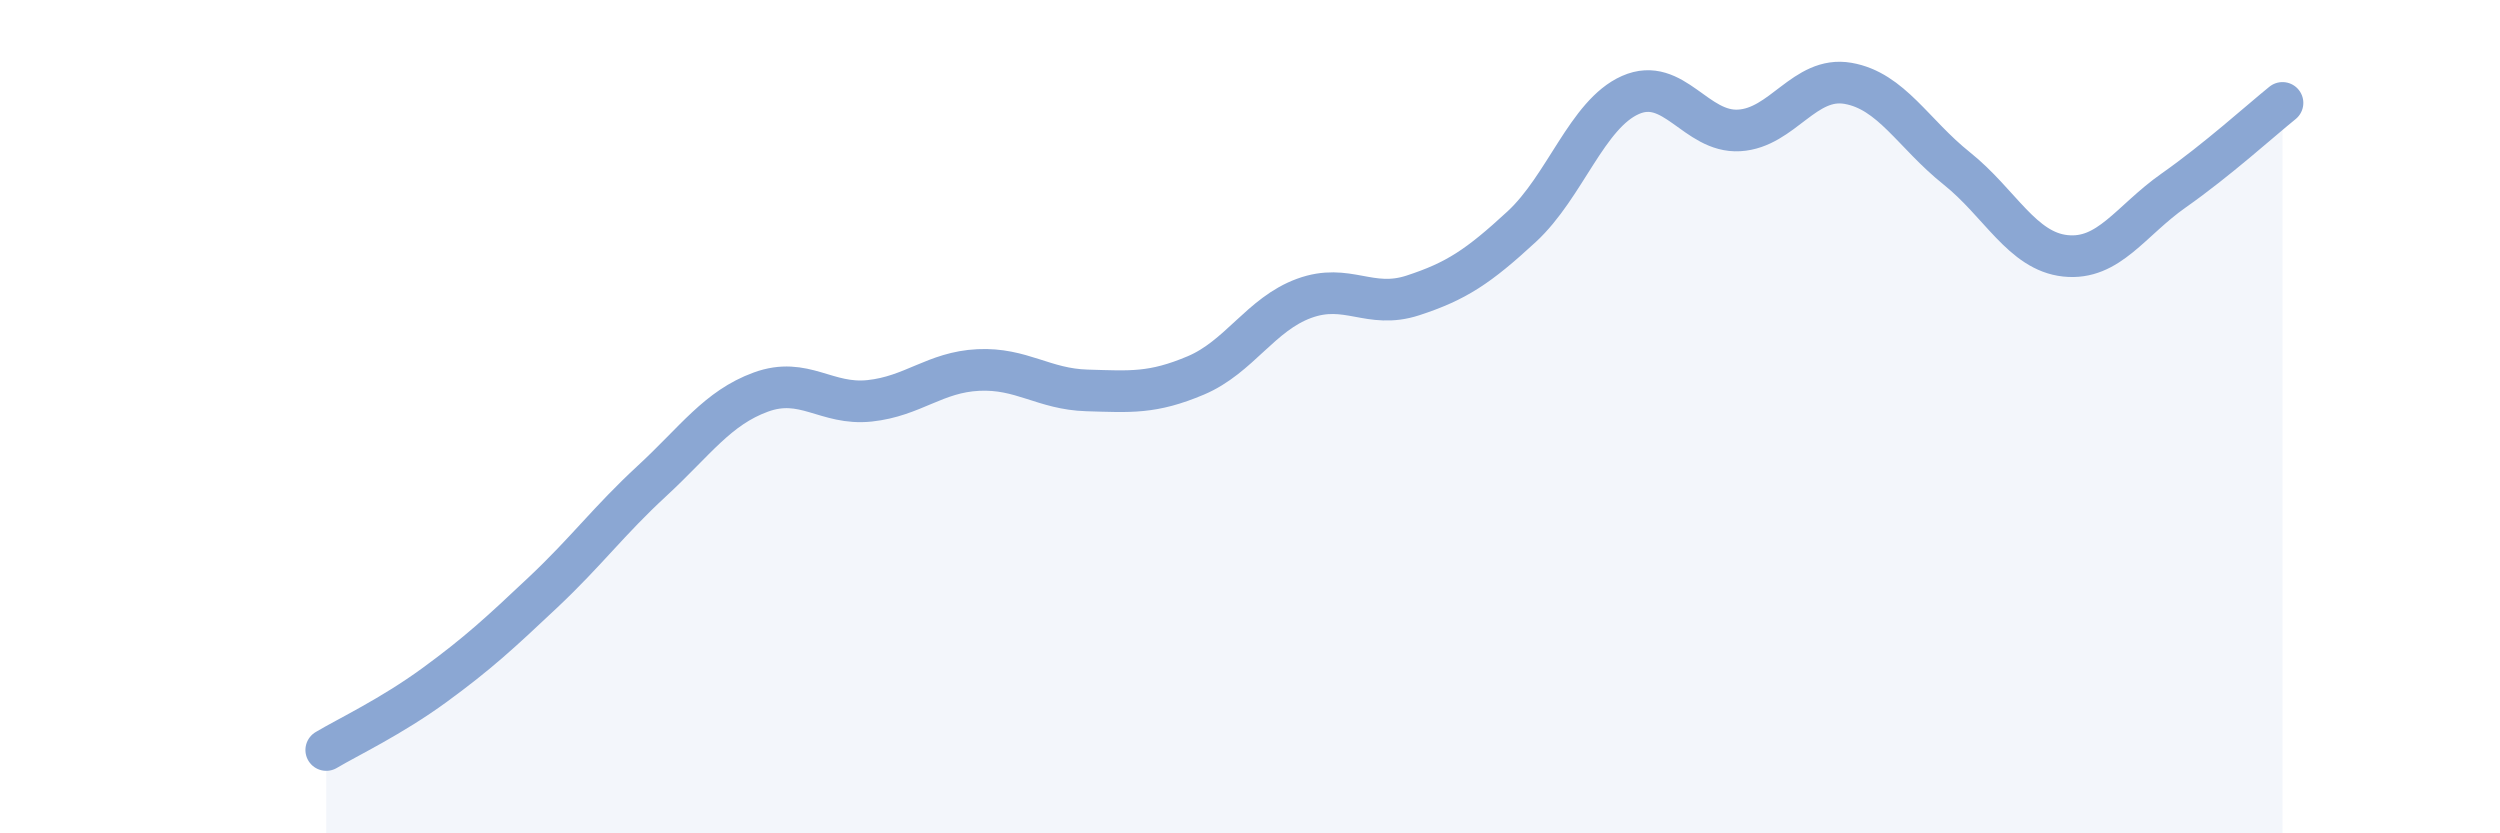
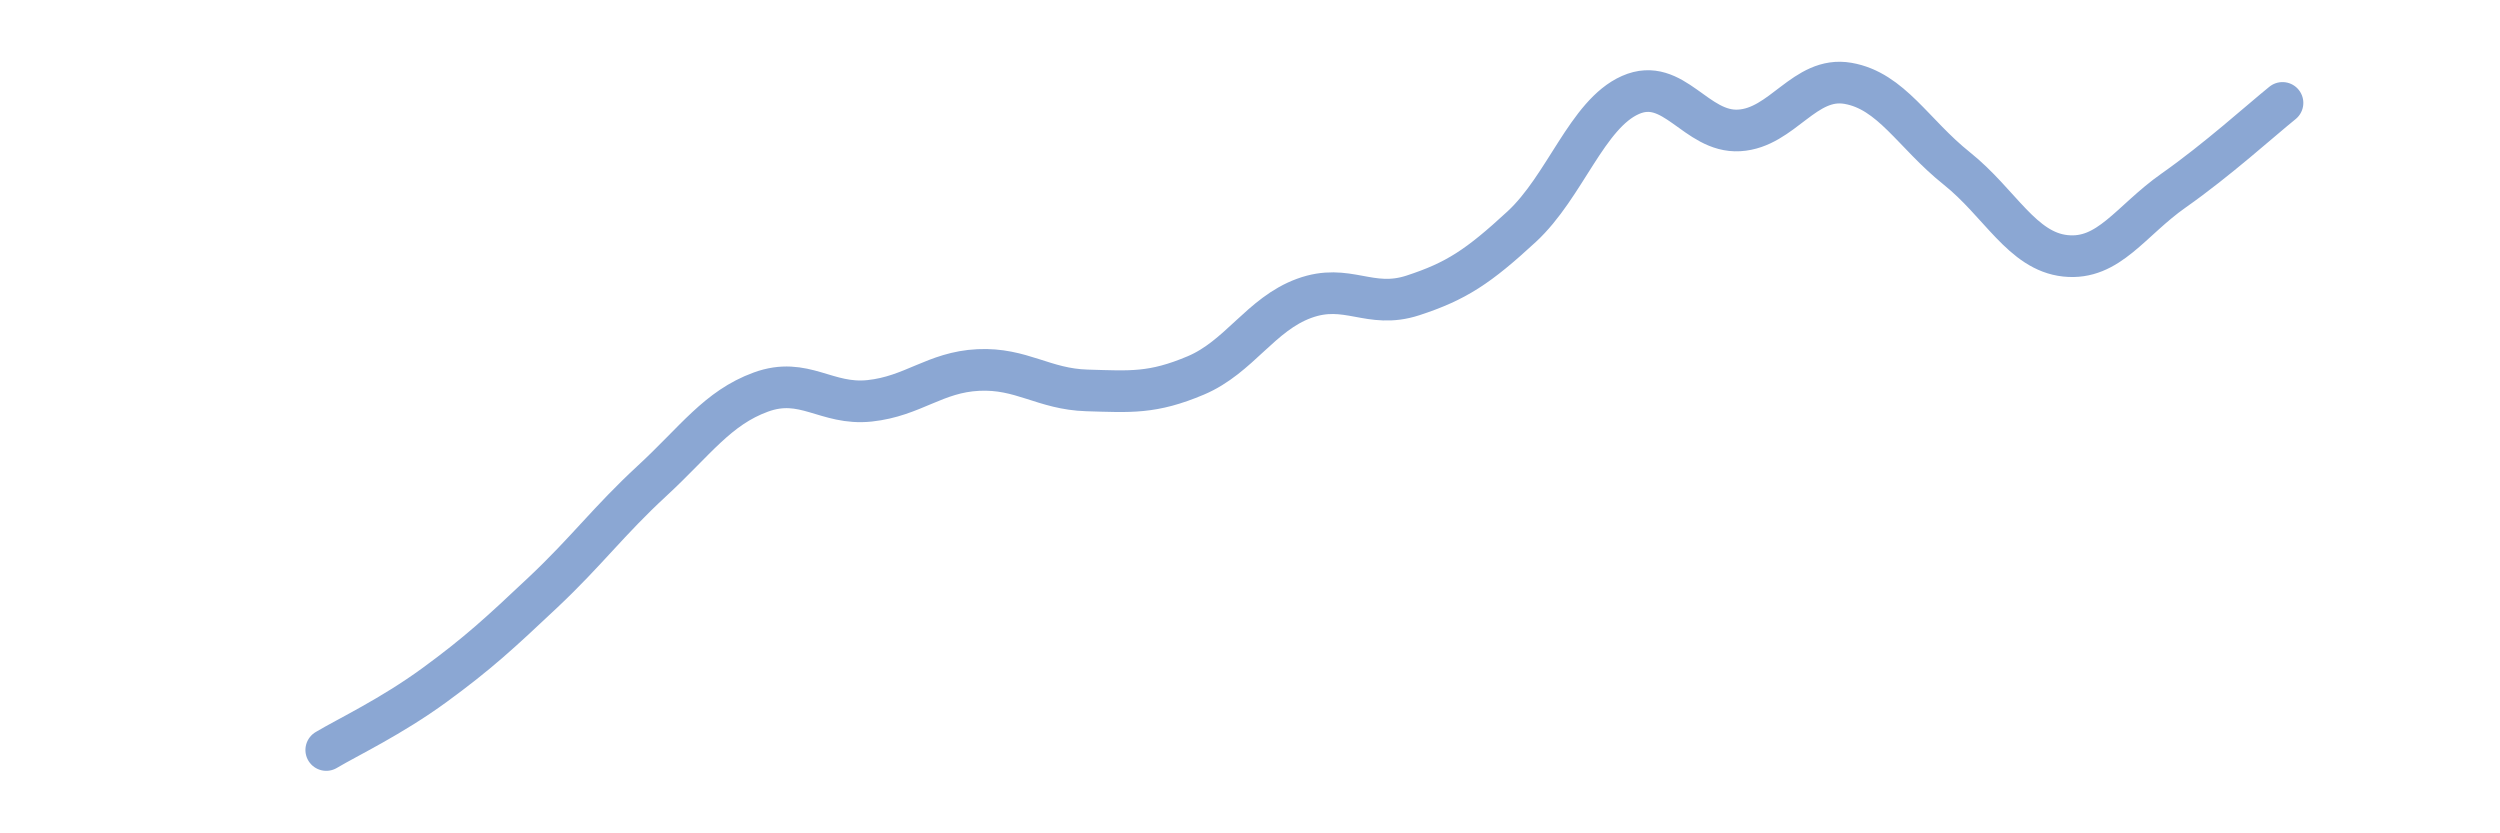
<svg xmlns="http://www.w3.org/2000/svg" width="60" height="20" viewBox="0 0 60 20">
-   <path d="M 7.83,18 C 8.35,17.69 9.39,17.2 10.43,16.44 C 11.47,15.68 12,15.19 13.04,14.21 C 14.08,13.23 14.61,12.5 15.65,11.54 C 16.69,10.58 17.22,9.79 18.26,9.41 C 19.3,9.03 19.83,9.73 20.87,9.62 C 21.91,9.51 22.44,8.93 23.48,8.88 C 24.52,8.83 25.05,9.34 26.09,9.37 C 27.13,9.4 27.66,9.45 28.7,9.01 C 29.74,8.57 30.26,7.54 31.3,7.16 C 32.34,6.78 32.87,7.43 33.91,7.09 C 34.95,6.75 35.48,6.4 36.52,5.44 C 37.56,4.48 38.09,2.74 39.13,2.28 C 40.17,1.82 40.7,3.19 41.74,3.13 C 42.78,3.07 43.31,1.82 44.35,2 C 45.39,2.18 45.92,3.21 46.96,4.04 C 48,4.87 48.53,6.03 49.57,6.14 C 50.61,6.25 51.13,5.3 52.17,4.57 C 53.21,3.84 54.26,2.89 54.78,2.47L54.78 20L7.83 20Z" fill="#8ba7d3" opacity="0.1" stroke-linecap="round" stroke-linejoin="round" />
  <path d="M 7.83,18 C 8.35,17.69 9.39,17.2 10.43,16.44 C 11.47,15.68 12,15.19 13.04,14.21 C 14.08,13.23 14.61,12.5 15.65,11.54 C 16.69,10.58 17.22,9.79 18.26,9.41 C 19.3,9.03 19.83,9.73 20.87,9.62 C 21.91,9.51 22.44,8.93 23.48,8.88 C 24.52,8.83 25.05,9.34 26.09,9.37 C 27.13,9.4 27.66,9.45 28.7,9.01 C 29.74,8.57 30.26,7.54 31.3,7.16 C 32.34,6.78 32.87,7.43 33.91,7.09 C 34.95,6.75 35.48,6.4 36.52,5.44 C 37.56,4.48 38.09,2.74 39.13,2.28 C 40.17,1.82 40.7,3.19 41.74,3.13 C 42.78,3.07 43.31,1.82 44.35,2 C 45.39,2.18 45.92,3.21 46.96,4.04 C 48,4.87 48.53,6.03 49.57,6.14 C 50.61,6.25 51.13,5.3 52.17,4.57 C 53.21,3.84 54.26,2.89 54.78,2.47" stroke="#8ba7d3" stroke-width="1" fill="none" stroke-linecap="round" stroke-linejoin="round" />
</svg>